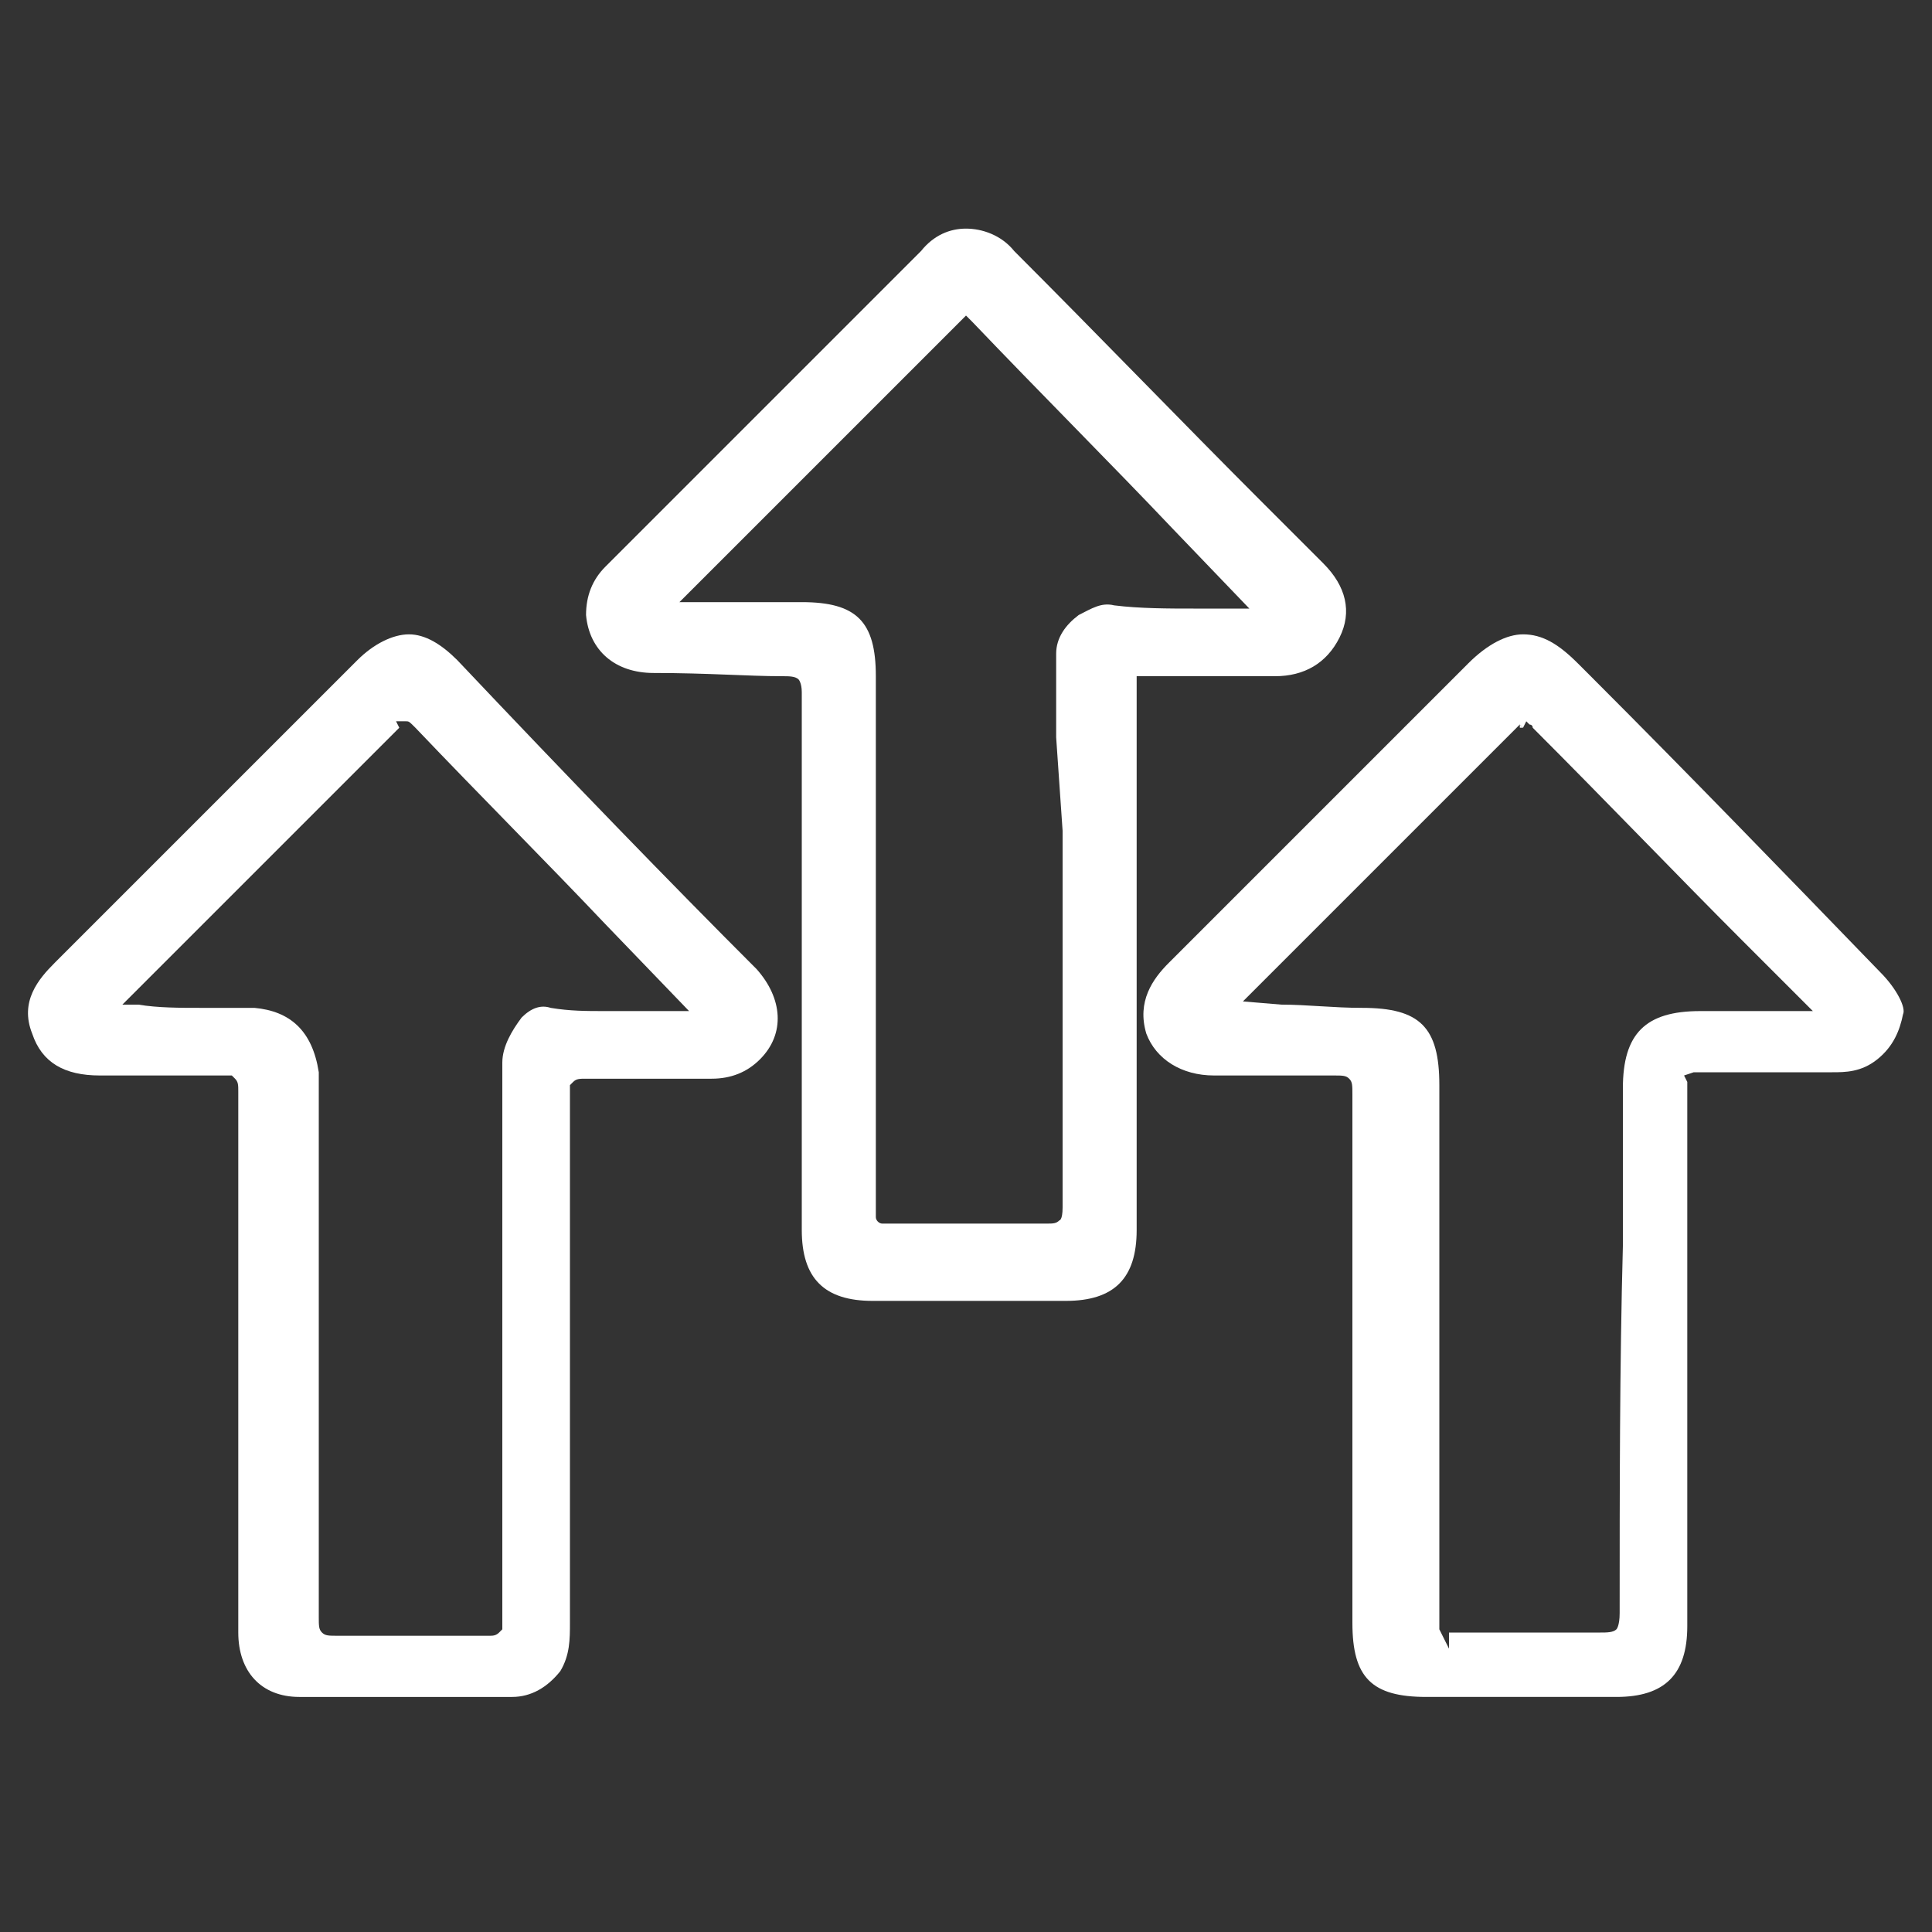
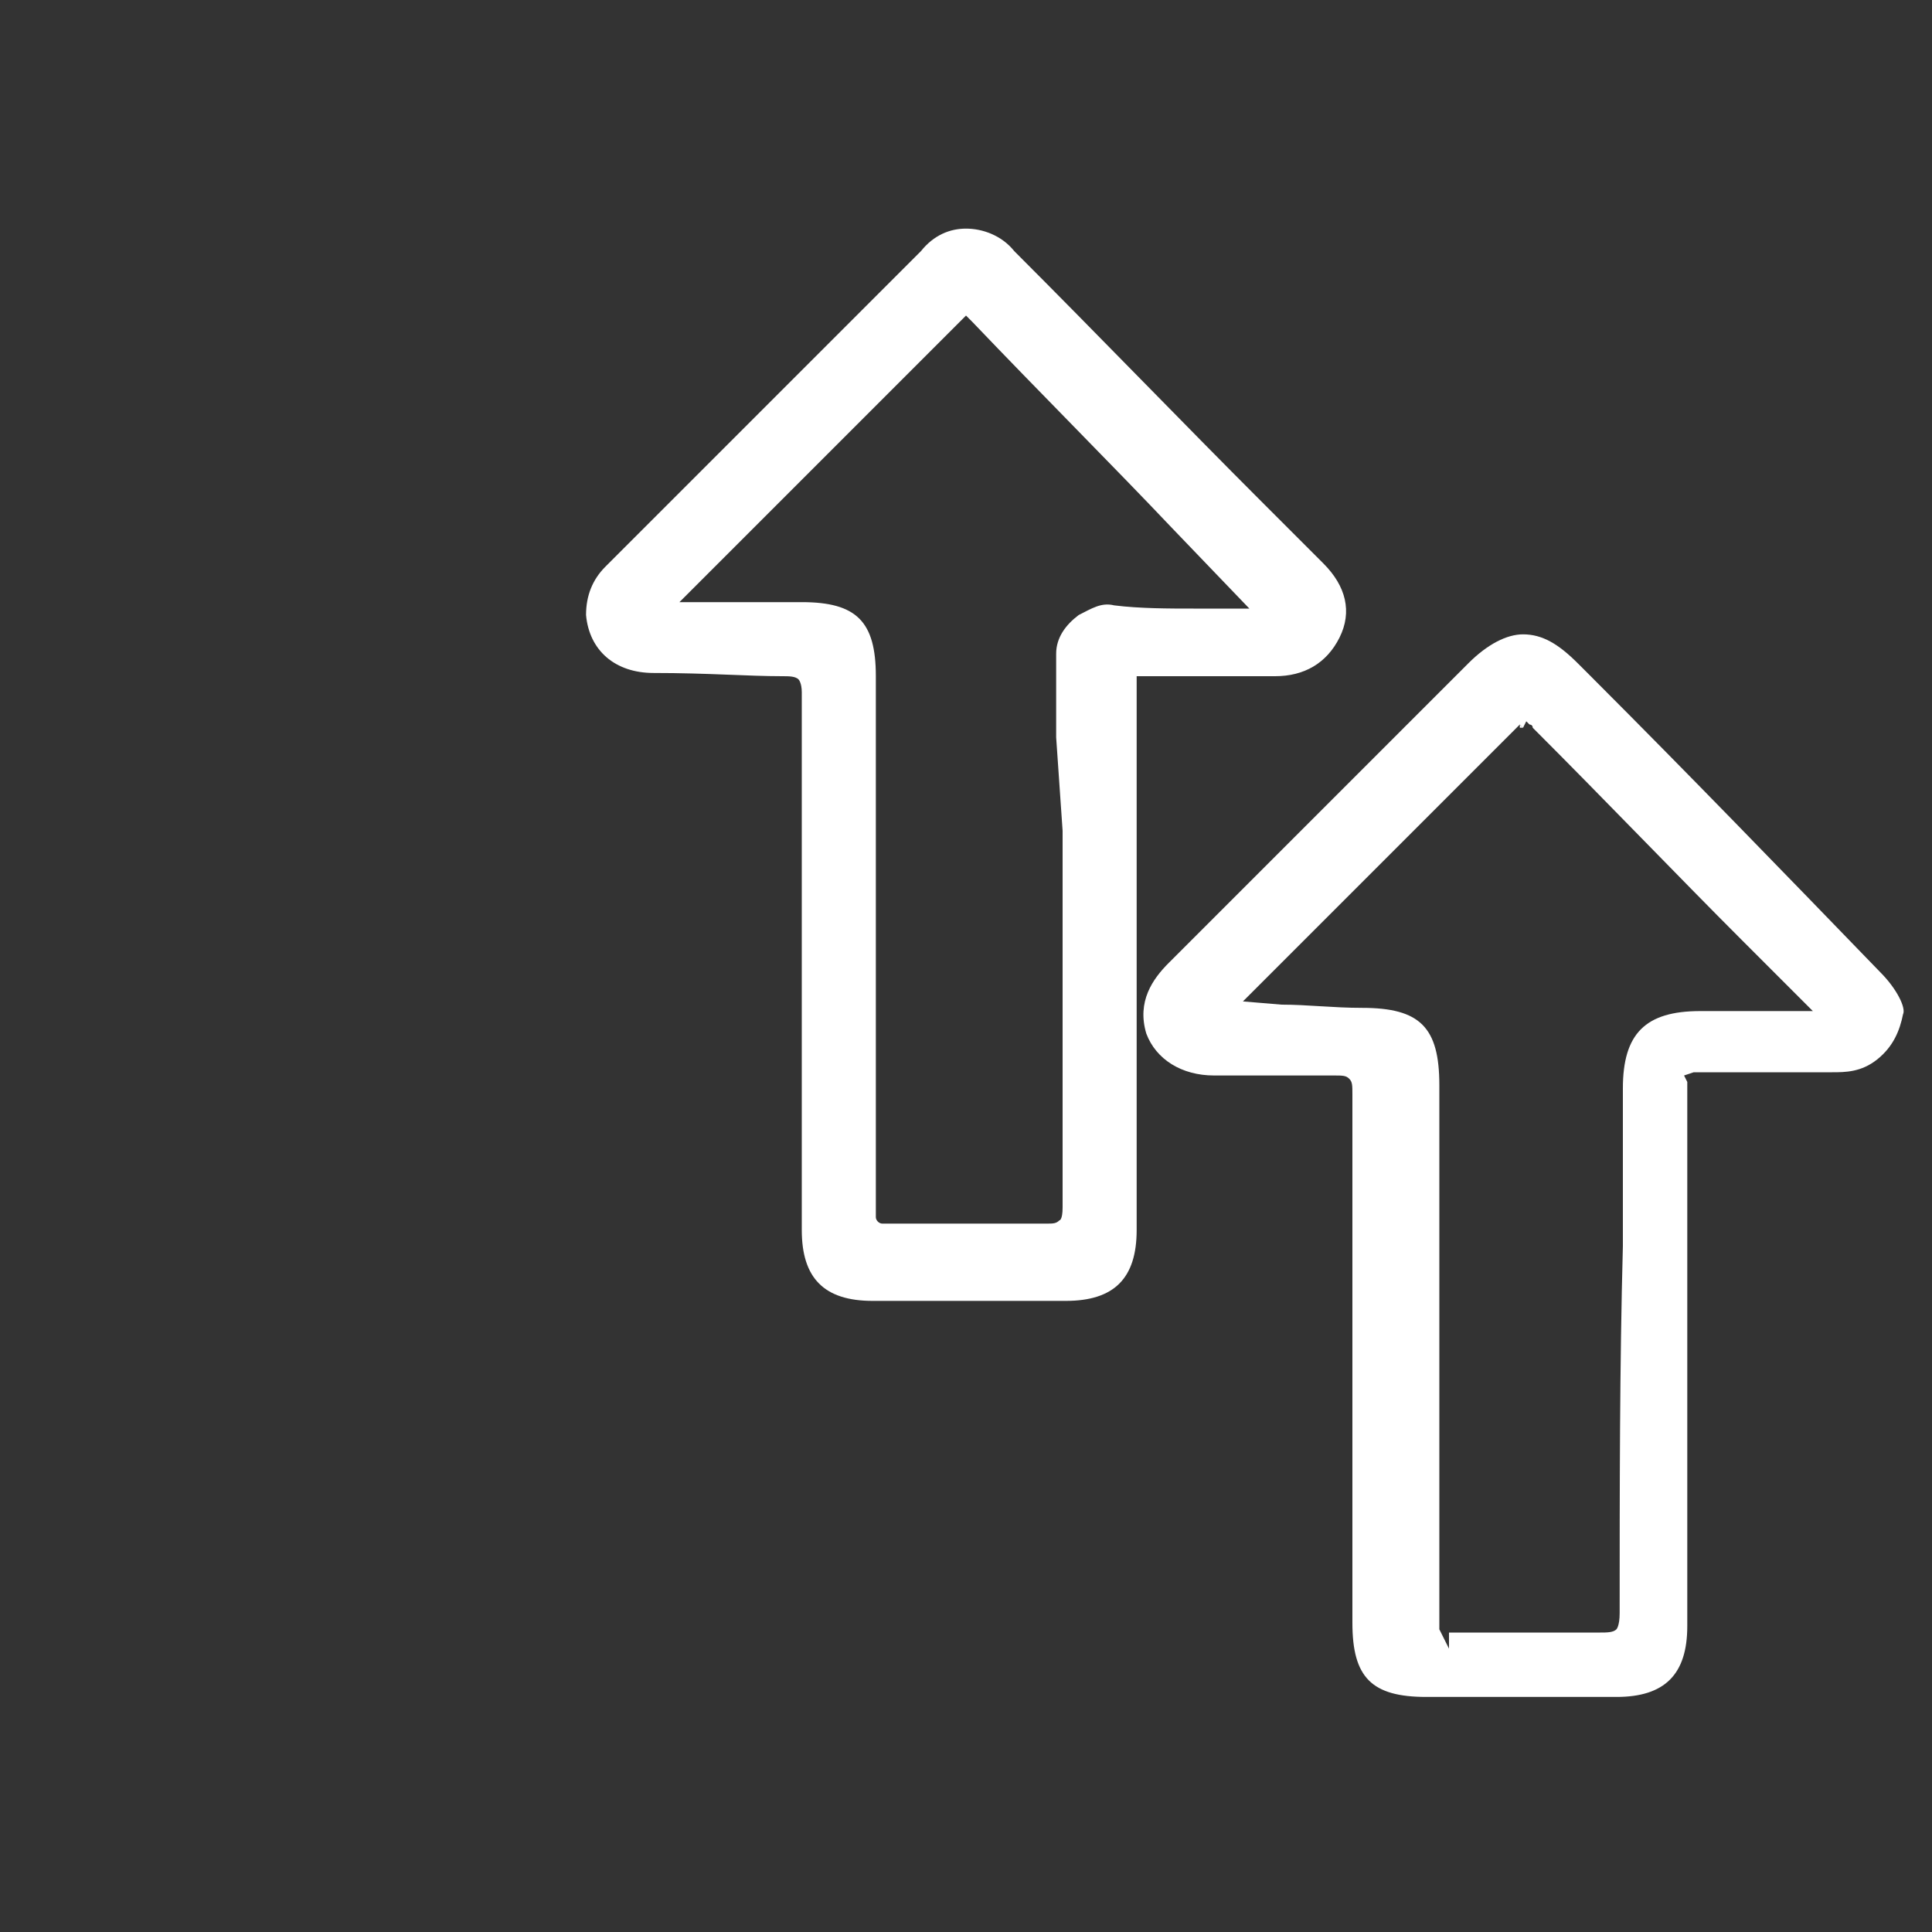
<svg xmlns="http://www.w3.org/2000/svg" id="Camada_1" x="0px" y="0px" viewBox="0 0 60 60" style="enable-background:new 0 0 60 60;" xml:space="preserve">
  <rect x="0" y="0" width="60" height="60" fill="#333333" stroke="none" />
  <style type="text/css">	.st0{fill:#FFFFFF;}</style>
  <g>
    <polygon class="st0" points="47.3,22.5 47.3,22.6 47.2,22.5 47.2,22.6 47.3,22.6 47.3,22.6 47.3,22.6  " />
    <path class="st0" d="M58.4,30.2L58.4,30.2c-3-3.1-6-6.2-8.9-9.1l-0.5-0.5c-0.6-0.6-1.1-0.9-1.7-0.9c-0.5,0-1.1,0.3-1.7,0.9  l-4.2,4.2c-1.7,1.7-3.4,3.4-5.1,5.1c-0.5,0.5-1,1.2-0.7,2.2c0.3,0.8,1.1,1.3,2.1,1.3l0.8,0c0.9,0,1.9,0,2.9,0c0.3,0,0.4,0,0.5,0.1  c0.1,0.1,0.1,0.2,0.1,0.5c0,4.9,0,10.2,0,13.8l0,2.6c0,1.7,0.6,2.3,2.3,2.3c0.7,0,1.5,0,2.2,0c1.3,0,2.5,0,3.7,0  c1.5,0,2.2-0.7,2.2-2.2c0-2,0-3.9,0-5.9l0-4.5c0-2.1,0-4.2,0-6.3c0-0.1,0-0.1,0-0.2l0,0l-0.1-0.2l0.3-0.1c0,0,0.1,0,0.3,0h0  c0.8,0,1.7,0,2.5,0l0.2,0c0.4,0,0.9,0,1.3,0c0.4,0,0.9,0,1.4-0.4c0.5-0.4,0.7-0.9,0.8-1.4C59.2,31.3,58.9,30.7,58.4,30.2z   M50.3,50.1c0,0.4-0.1,0.5-0.1,0.5l0,0c-0.1,0.1-0.3,0.1-0.5,0.1c-0.7,0-1.4,0-2.2,0c-0.8,0-1.5,0-2.5,0l0,0l0,0.5l-0.3-0.6  c0,0,0-0.1,0-0.4c0-4.7,0-9.4,0-13.2v-3.3c0-1.8-0.6-2.4-2.4-2.4c-0.9,0-1.7-0.1-2.5-0.1l-1.2-0.1l3.5-3.5c1.7-1.7,3.4-3.4,5.1-5.1  c0,0,0,0,0,0l0.1,0.1l0.1-0.2l0.1,0.1c0,0,0.1,0,0.1,0.1c2.3,2.3,4.5,4.6,6.5,6.6l2.2,2.2h-3.5c-1.7,0-2.4,0.7-2.4,2.4l0,4.9  C50.3,42.4,50.3,46.3,50.3,50.1z" />
-     <path class="st0" d="M14.2,20.5c-0.5-0.5-1-0.8-1.5-0.8c-0.5,0-1.1,0.3-1.6,0.8l-4.5,4.5c-1.6,1.6-3.2,3.2-4.9,4.9  c-0.5,0.5-1.1,1.2-0.7,2.2c0.3,0.9,1,1.3,2.1,1.3l1.3,0c0.9,0,1.7,0,2.5,0c0.1,0,0.2,0,0.3,0l0,0l0.1,0.1c0.1,0.1,0.1,0.2,0.1,0.4  c0,1.9,0,3.9,0,5.7l0,6.3c0,1.5,0,3.2,0,4.8c0,1.2,0.7,2,1.9,2c1,0,1.9,0,2.8,0l3.8,0c0.6,0,1.1-0.3,1.5-0.8c0.3-0.5,0.3-1,0.3-1.5  v-4.3c0-3.9,0-8,0-12c0-0.2,0-0.3,0-0.4l0,0l0.1-0.1c0.1-0.1,0.2-0.1,0.4-0.1c0.9,0,1.7,0,2.5,0c0.3,0,0.7,0,1,0l0.2,0  c0.1,0,0.1,0,0.2,0c0.6,0,1.1-0.2,1.5-0.6c0.8-0.8,0.7-1.9-0.1-2.8C20.8,27.4,17.7,24.2,14.2,20.5z M15.6,33c0,0.2,0,0.3,0,0.5  l0,0.2l0,4.4c0,3.9,0,8,0,12.1c0,0.1,0,0.2,0,0.3l0,0l0,0.1l-0.1,0.1c-0.1,0.1-0.2,0.1-0.3,0.1c0,0-0.1,0-0.1,0c-0.8,0-1.6,0-2.4,0  c-0.8,0-1.5,0-2.2,0c-0.3,0-0.4,0-0.5-0.1c-0.1-0.1-0.1-0.2-0.1-0.5c0-4.3,0-8.6,0-12.7l0-3.7c0-0.1,0-0.3,0-0.5  C9.7,32,9,31.4,7.9,31.3l-1.7,0c-0.6,0-1.3,0-1.9-0.1l-0.5,0l2.9-2.9c2.2-2.2,3.8-3.8,5.6-5.6c0,0,0,0,0.1-0.1l0,0l-0.1-0.2h0.3  c0.1,0,0.1,0,0.3,0.2c2,2.1,4.1,4.2,5.9,6.1l2.6,2.7l-0.5,0c-0.3,0-0.6,0-0.9,0c-0.3,0-0.7,0-1,0l-0.2,0c-0.6,0-1.1,0-1.7-0.1  c-0.3-0.1-0.6,0-0.9,0.3C15.9,32,15.6,32.5,15.6,33z" />
    <path class="st0" d="M35.4,21c0.1,0,0.2,0,0.2,0l0.3,0l0.1,0c1.1,0,2.4,0,3.6,0c0.9,0,1.6-0.4,2-1.2c0.4-0.8,0.2-1.6-0.5-2.3  l-1.9-1.9c-2.5-2.5-5.1-5.2-7.7-7.8c-0.4-0.5-1-0.7-1.5-0.7c-0.5,0-1,0.2-1.4,0.7c-2.1,2.1-4.2,4.2-6.1,6.1l-3.7,3.7  c-0.4,0.4-0.6,0.9-0.6,1.5c0.1,1.1,0.9,1.8,2.1,1.8c1.7,0,2.9,0.1,4,0.1c0.2,0,0.4,0,0.5,0.1c0,0,0.1,0.1,0.1,0.4  c0,2.1,0,4.2,0,6.3l0,6.6c0,1.3,0,2.5,0,3.8c0,1.5,0.7,2.2,2.2,2.2c1,0,2,0,3,0s2,0,3,0c1.5,0,2.2-0.7,2.2-2.2v-5.4  c0-3.6,0-7.3,0-10.9l0-0.3c0-0.1,0-0.1,0-0.2V21L35.4,21z M33,25.8c0,4,0,7.9,0,11.7c0,0.4-0.1,0.4-0.1,0.4  c-0.1,0.1-0.2,0.1-0.4,0.1c-0.8,0-1.7,0-2.5,0c-0.8,0-1.5,0-2.4,0h0c-0.1,0-0.2,0-0.2,0c-0.1,0-0.2-0.1-0.2-0.2c0-0.1,0-0.2,0-0.3  c0-3.7,0-7.4,0-11.4V21c0-1.7-0.6-2.3-2.3-2.3c-0.9,0-1.7,0-2.7,0h-1.1l0.3-0.3c2.7-2.7,5.5-5.5,8.3-8.3l0.1-0.1c0,0,0,0,0.1-0.1  l0.1-0.1l0.1,0.1c0,0,0,0,0.1,0.1c2.1,2.2,4.4,4.5,6.2,6.4l2.4,2.5h-0.5c-0.3,0-0.7,0-1,0l-0.2,0c-0.8,0-1.7,0-2.5-0.1  c-0.4-0.1-0.7,0.1-1.1,0.3c-0.4,0.3-0.7,0.7-0.7,1.2c0,0.3,0,0.6,0,0.8l0,1.8L33,25.8z" />
  </g>
</svg>